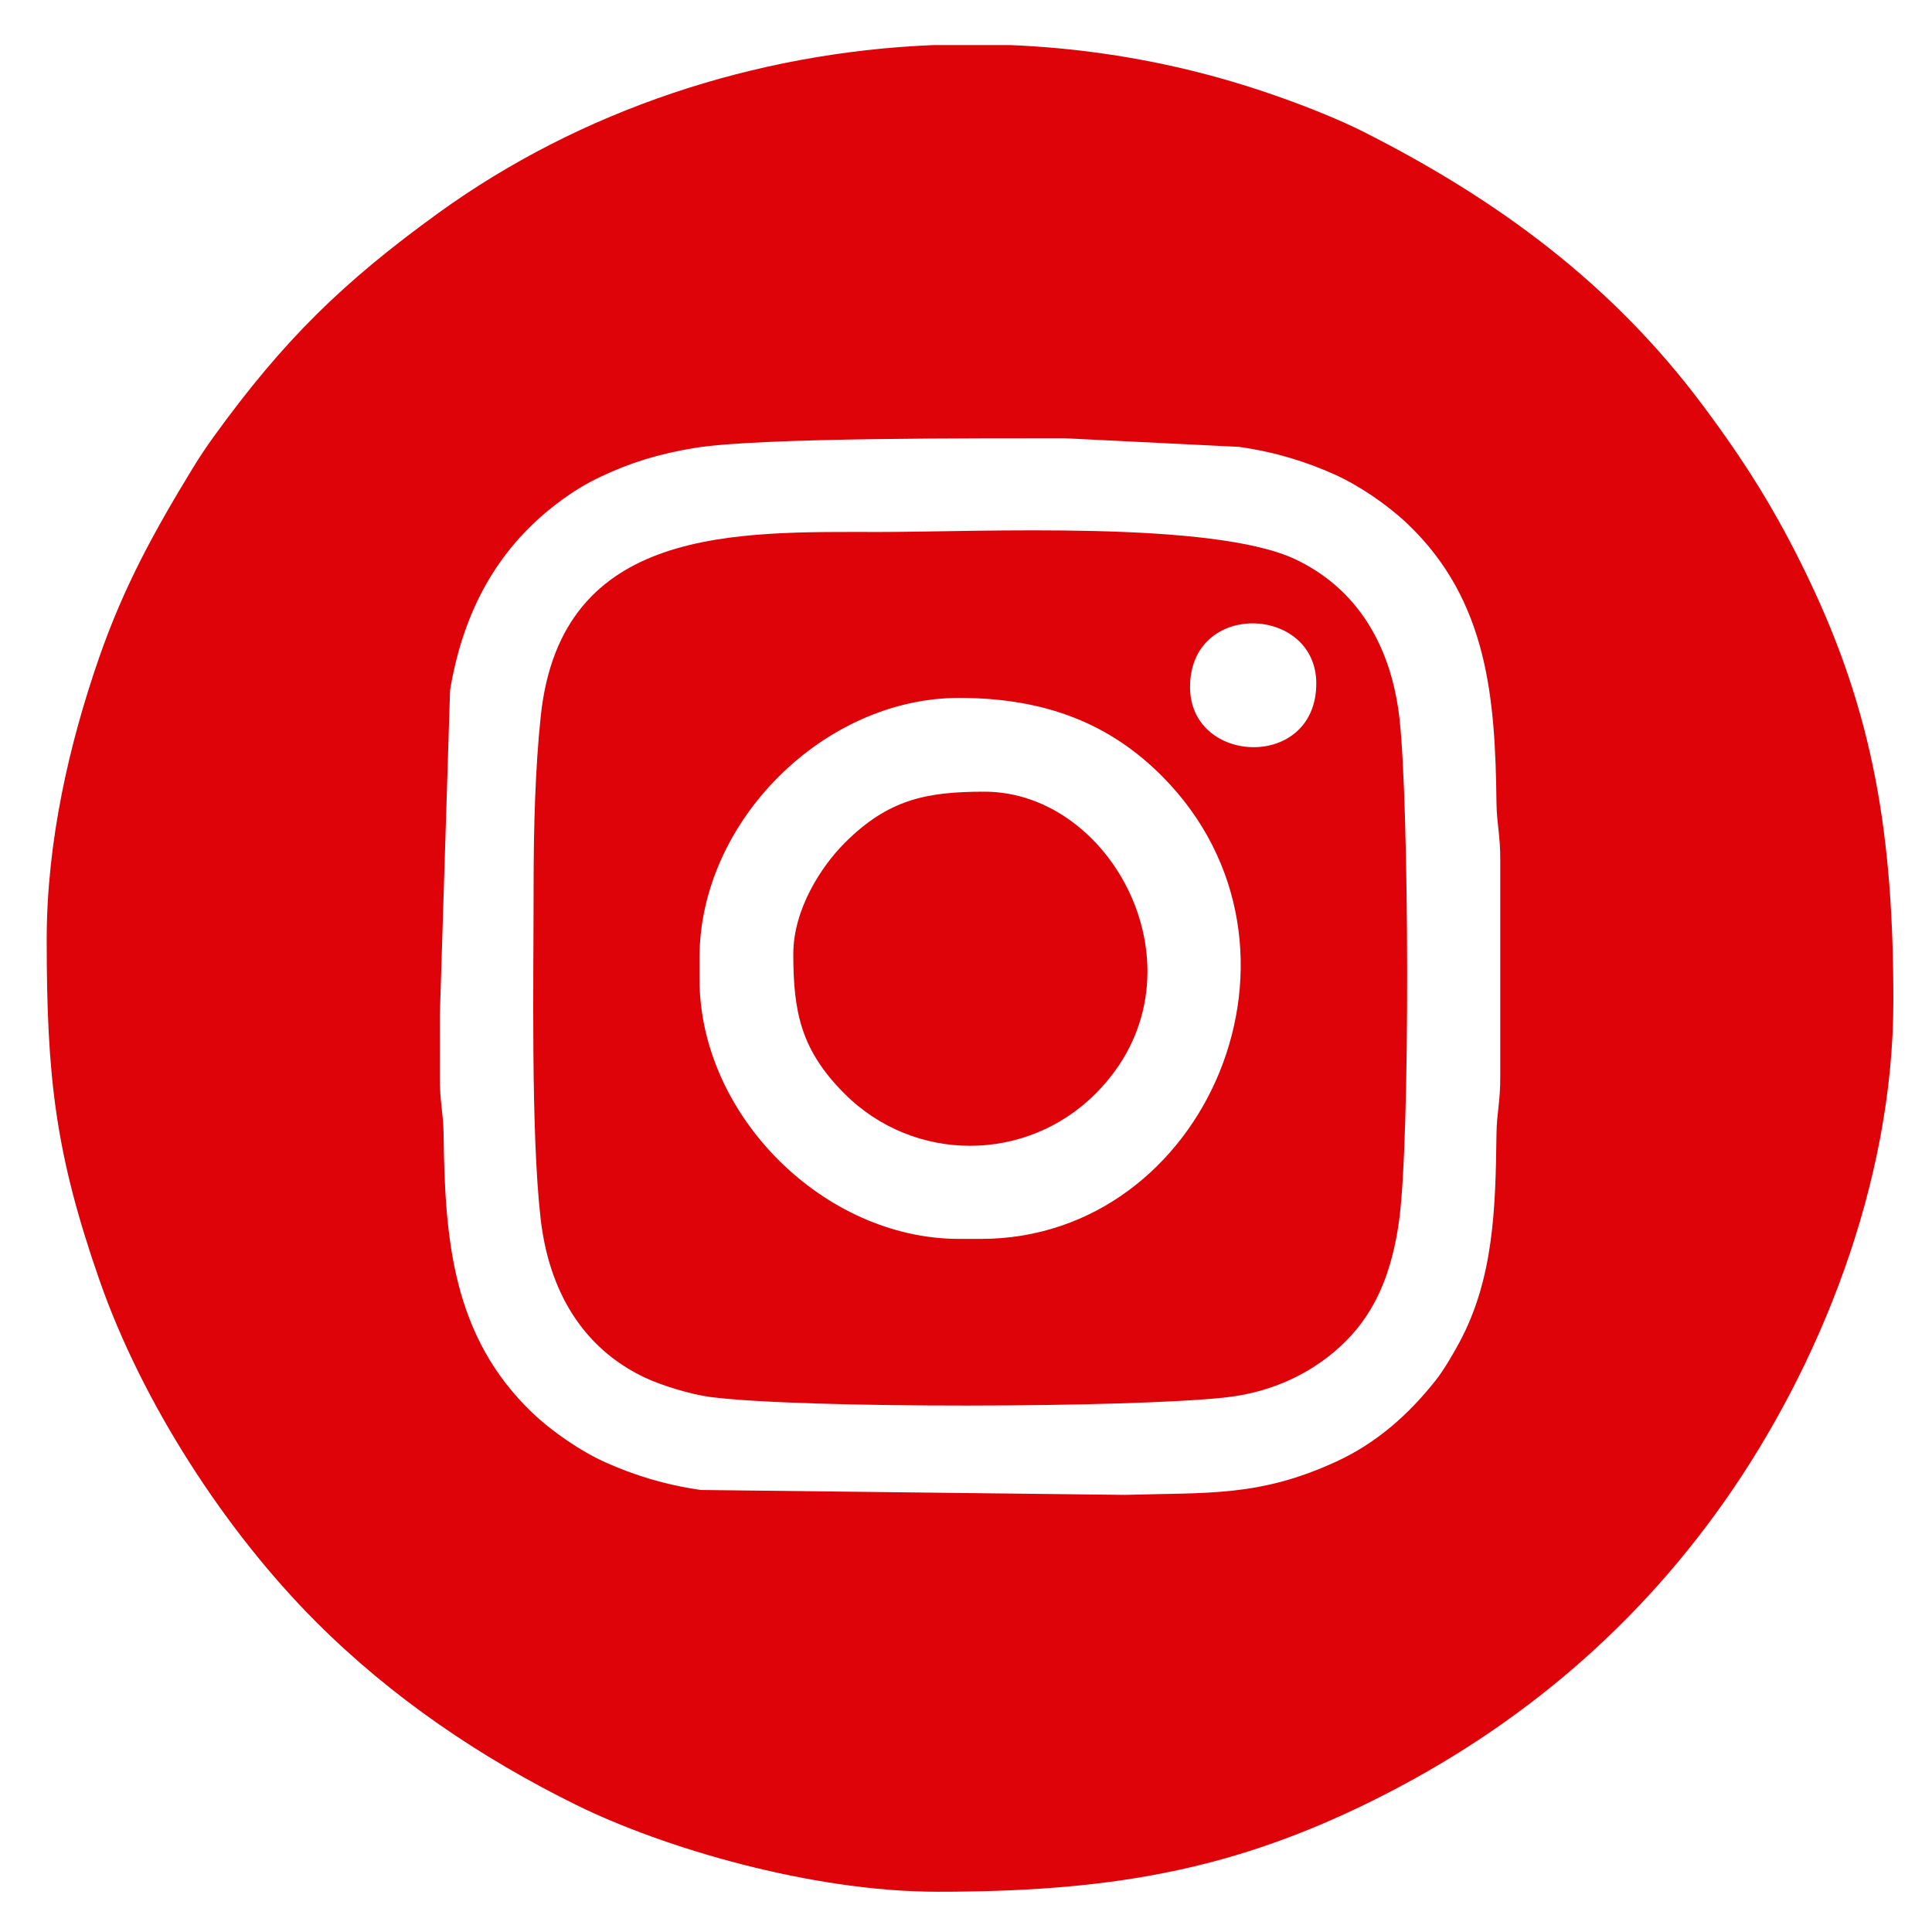
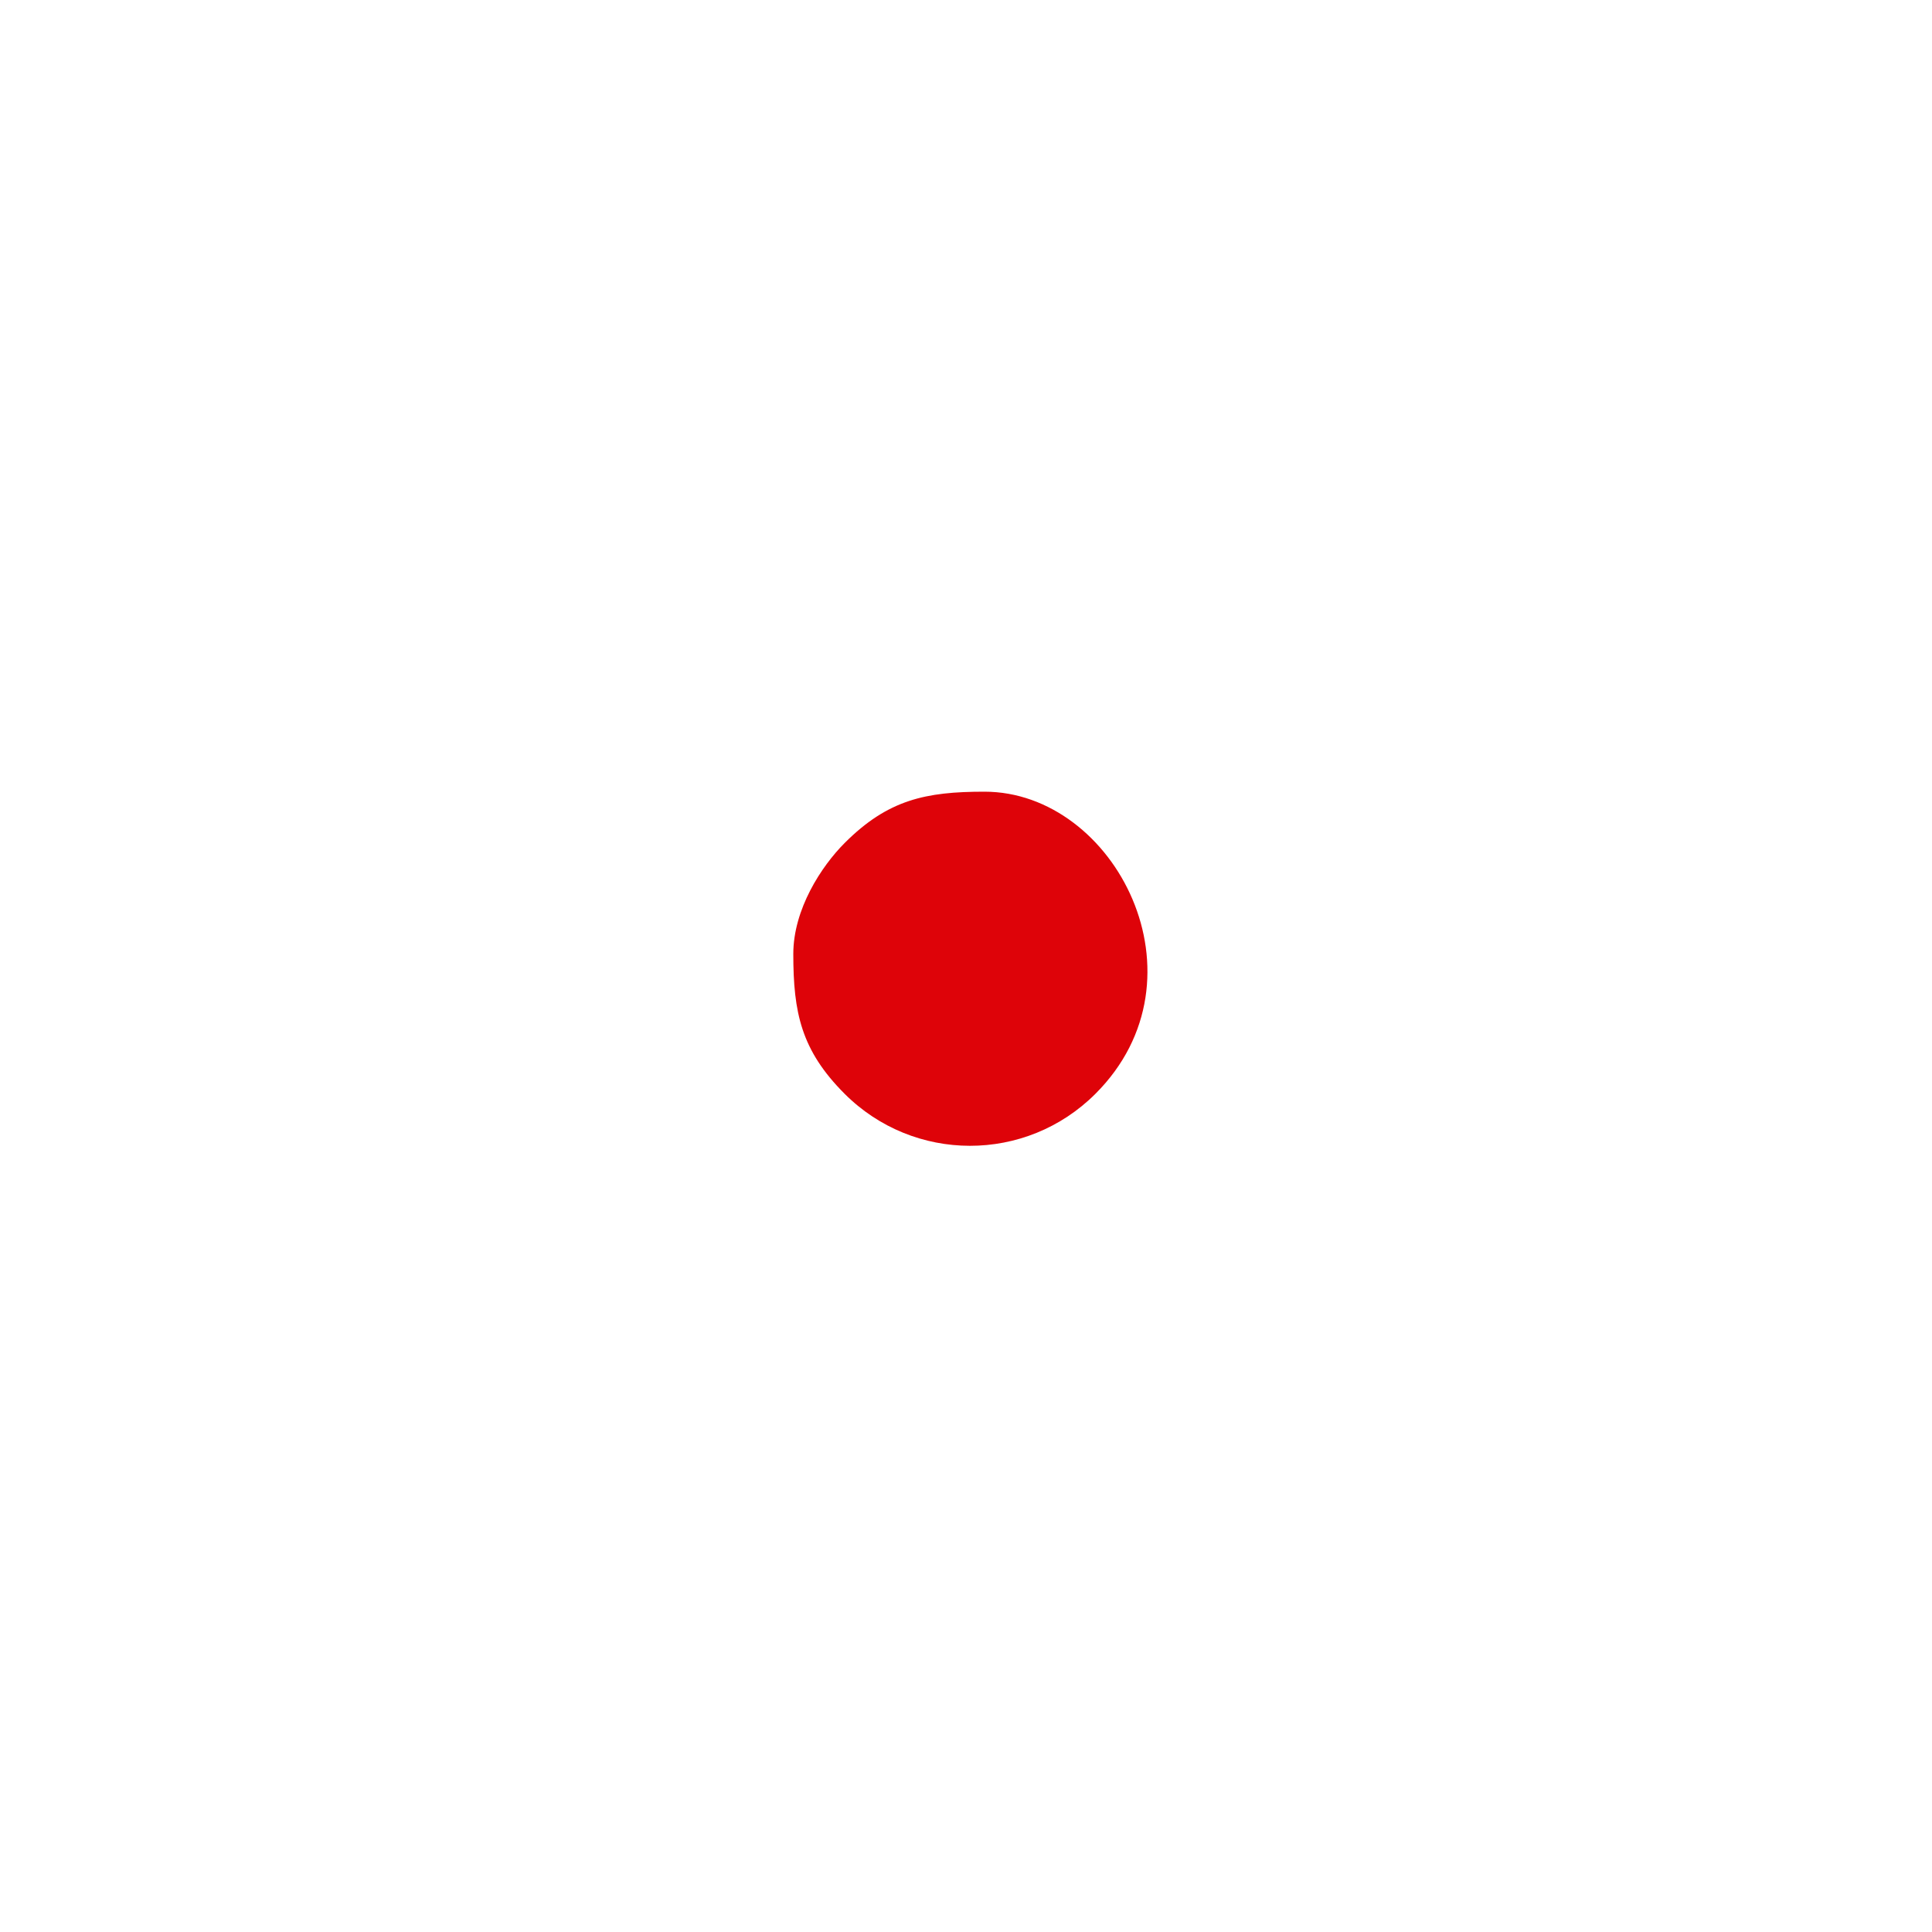
<svg xmlns="http://www.w3.org/2000/svg" xml:space="preserve" width="50.8mm" height="50.8mm" version="1.1" style="shape-rendering:geometricPrecision; text-rendering:geometricPrecision; image-rendering:optimizeQuality; fill-rule:evenodd; clip-rule:evenodd" viewBox="0 0 5080 5080">
  <defs>
    <style type="text/css">
   
    .fil0 {fill:#de0309}
   
  </style>
  </defs>
  <g id="Camada_x0020_1">
    <g id="_1984299716144">
      <g id="_2186822732480">
        <g id="_2002560243568">
-           <path class="fil0" d="M1156.5 2669.63l26.91 -855.07c35.15,-209.74 126.92,-379.13 295.46,-501.17 31.84,-23.05 61.04,-41.07 101.07,-60.14 75.19,-35.83 151.85,-59.94 246.97,-75.48 171.41,-28.01 758.51,-25.05 970.27,-25.53l460.89 22.77c96.9,13.82 176.47,39.25 250.27,72.18 65.04,29.02 140.28,80.46 192.38,130.07 212.35,202.17 230.74,460.72 234.11,733.21 0.69,56.62 10.26,84.79 9.92,151.3l0 569.15c0.34,66.51 -9.23,94.68 -9.92,151.29 -2.42,195.56 -7.34,379.79 -97.46,547.43 -16.7,31.07 -41.8,73.82 -61.94,99.29 -70.95,89.75 -155.07,164.81 -260.6,213.58 -203.69,94.13 -338.62,81.61 -556.75,88.13l-1115.03 -12.9c-96.68,-13.86 -176.49,-39.35 -250.2,-72.24 -65.04,-29.02 -140.28,-80.46 -192.38,-130.07 -212.35,-202.17 -230.74,-460.73 -234.1,-733.22 -0.7,-56.61 -10.27,-84.78 -9.93,-151.29 0.28,-53.75 0.06,-107.54 0.06,-161.29zm1297.63 -2551.09l202.67 0c166.28,6.85 332.45,30.59 495.2,71.93 79.98,20.32 155.28,44.09 224.88,69.11 67.31,24.19 147.38,56.19 207.47,86.53 355.37,179.44 655.23,401.37 892.8,719.42 111.25,148.94 193.09,278.68 276.93,453.3 172.23,358.71 224.32,676.02 224.32,1112.87 0,482.73 -196.69,965.32 -445.66,1318.29 -246.26,349.11 -567.79,614.1 -954.63,799.84 -359.58,172.65 -674.99,224.32 -1112.87,224.32 -334.09,0 -723.88,-116.83 -948.5,-227.47 -253.18,-124.71 -486.6,-282.98 -685.05,-481.43 -238.33,-238.33 -457.42,-575.68 -570.31,-899.64 -116.33,-333.81 -138.59,-534.06 -138.59,-895.13 0,-257.78 59.19,-515.56 138.59,-743.4 64.72,-185.76 144.67,-330.8 244.76,-494.96 18.95,-31.08 35.59,-55.94 56.88,-85.36 182.61,-252.42 338.54,-404.98 589.46,-586.51 373.55,-270.25 832.58,-422.52 1301.65,-441.71z" />
-           <path class="fil0" d="M1839.32 2574.8l0 -56.91c0,-356.82 326,-682.82 682.82,-682.82 229.81,0 398.6,70.16 533.64,206.09 445.24,448.18 117.52,1216.46 -476.73,1216.46l-56.91 0c-356.82,0 -682.82,-326 -682.82,-682.82zm1289.78 -768.18c0,-228.79 331.93,-214.78 331.93,-9.48 0,228.79 -331.93,214.79 -331.93,9.48zm-1726.02 521.6c0,247.56 -7.43,643.8 18.09,873.37 21.5,193.33 111.13,342.55 272.53,419.77 44.82,21.44 123.38,45.52 175.5,52.11 243.15,30.71 1105.43,28.51 1354.15,0.85 132.7,-14.77 239.97,-72.17 316.1,-148.61 78.41,-78.73 120.67,-181.15 139.28,-315.93 29.82,-216.03 26.3,-1093.65 1.29,-1318.68 -21.5,-193.33 -111.13,-342.55 -272.53,-419.77 -216.26,-103.47 -833.01,-72.51 -1093.98,-72.51 -374.54,0 -838.14,-19.08 -891.59,483.55 -14.62,137.47 -18.84,294.74 -18.84,445.85z" />
-           <path class="fil0" d="M2085.9 2508.41c0,154.14 20.71,253.39 134.97,367.66 181.72,181.72 476.35,182.85 659.45,0 305.17,-304.76 51.92,-794.42 -291.79,-794.42 -154.01,0 -253.59,20.76 -367.66,134.97 -61.3,61.38 -134.97,174.22 -134.97,291.79z" />
+           <path class="fil0" d="M2085.9 2508.41c0,154.14 20.71,253.39 134.97,367.66 181.72,181.72 476.35,182.85 659.45,0 305.17,-304.76 51.92,-794.42 -291.79,-794.42 -154.01,0 -253.59,20.76 -367.66,134.97 -61.3,61.38 -134.97,174.22 -134.97,291.79" />
        </g>
      </g>
    </g>
  </g>
</svg>